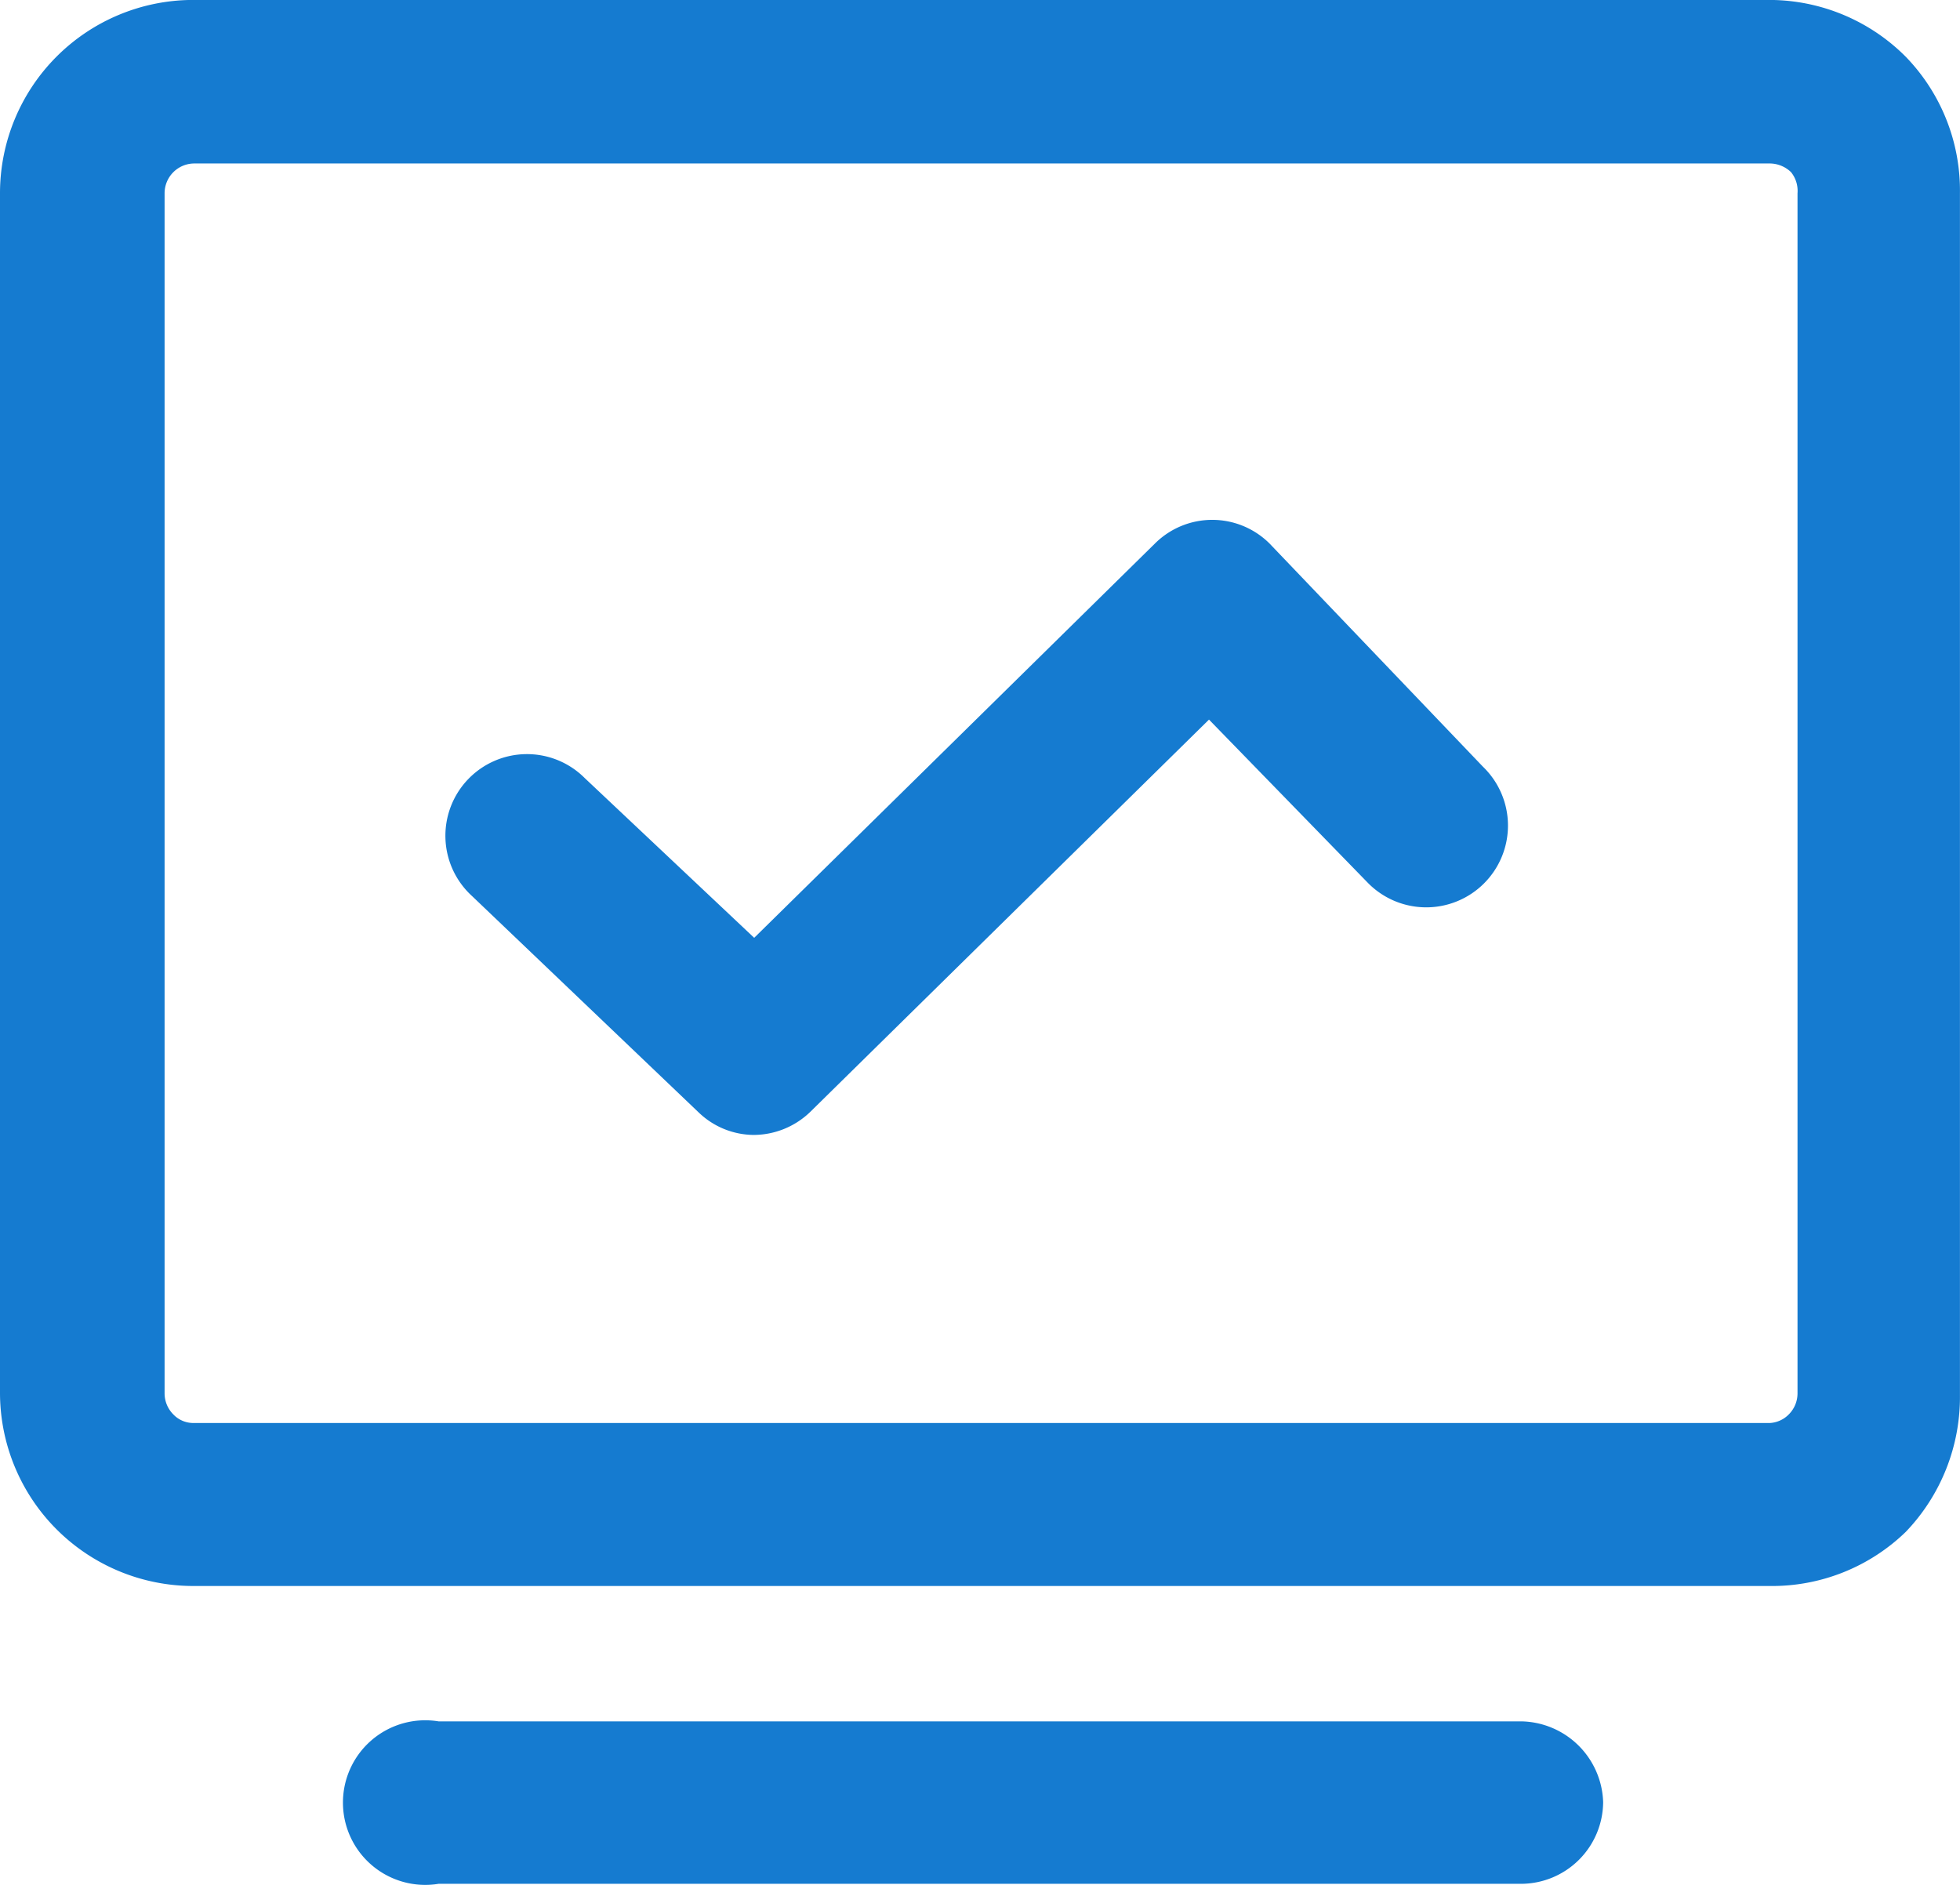
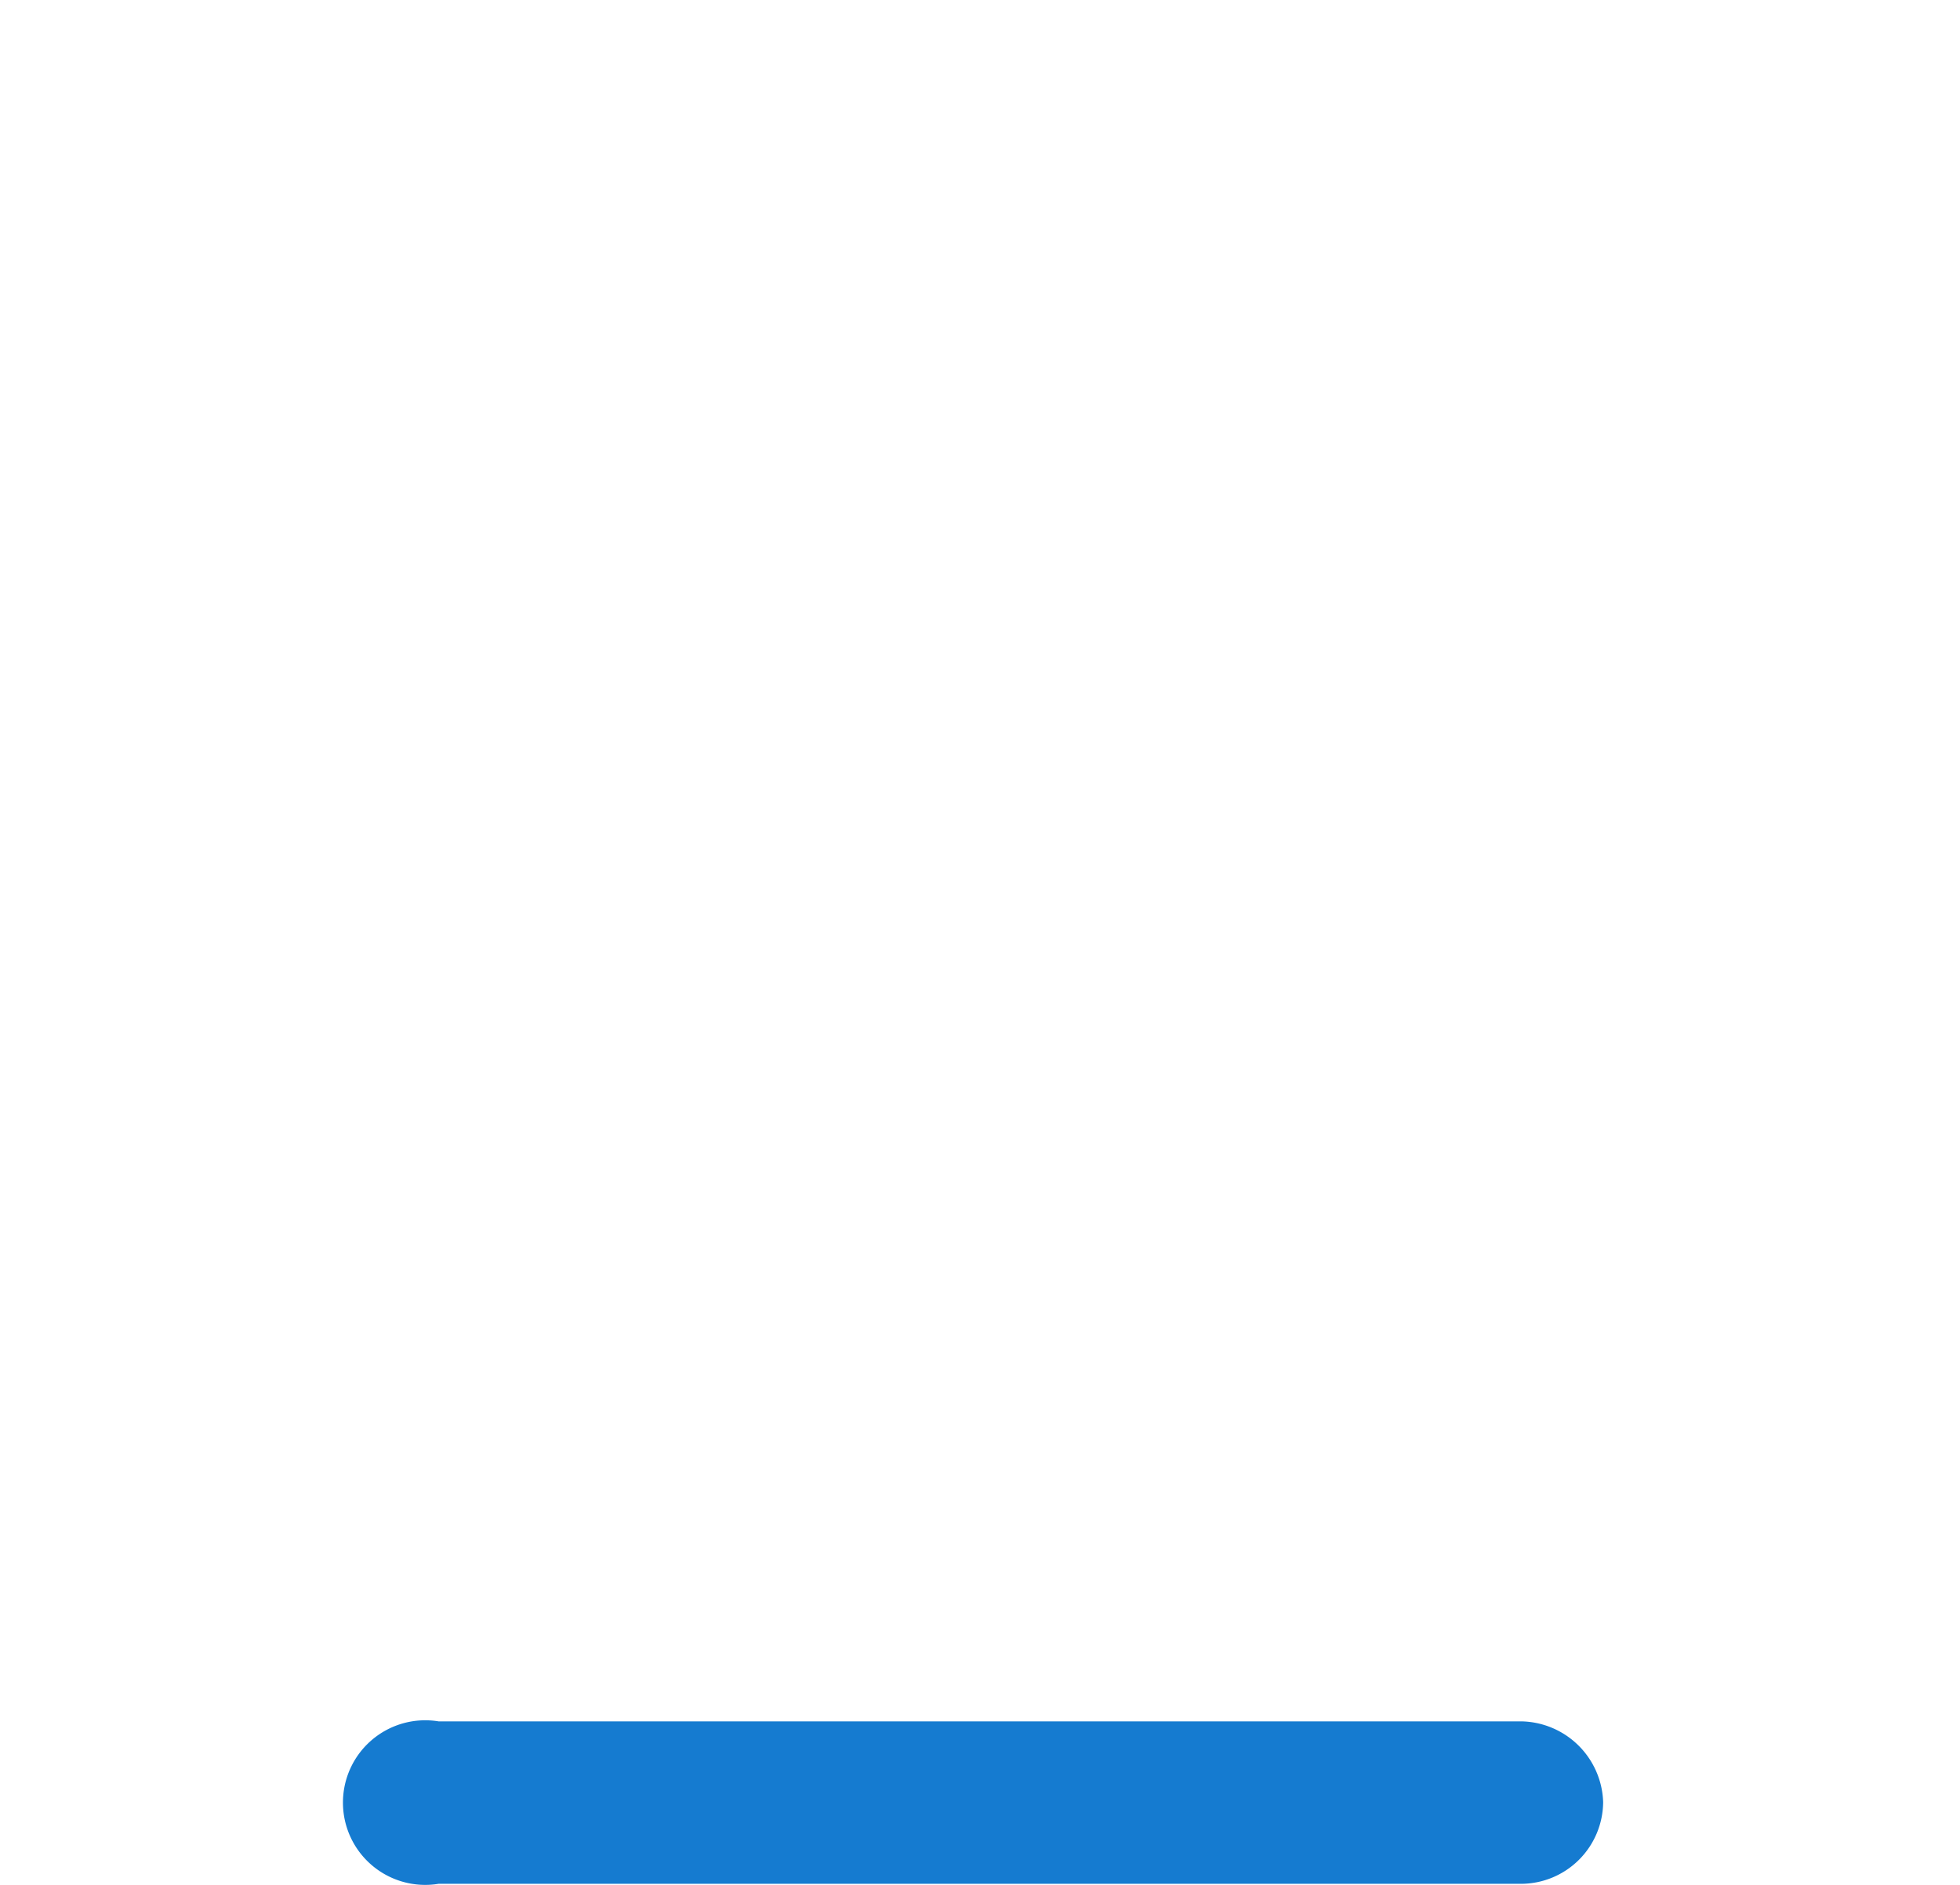
<svg xmlns="http://www.w3.org/2000/svg" width="36.201" height="34.809" viewBox="0 0 36.201 34.809">
  <g transform="translate(-0.8 -1.631)">
    <path d="M28.9,33.42H8.9a1.52,1.52,0,1,0,0,3h20a1.52,1.52,0,0,0,1.51-1.51A1.54,1.54,0,0,0,28.9,33.42Z" fill="#157bd0" />
-     <path d="M36,2.68a3.56,3.56,0,0,0-2.52-1.05H4.36A3.57,3.57,0,0,0,.8,5.2V27.35a3.57,3.57,0,0,0,3.56,3.57H33.48a3.55,3.55,0,0,0,2.52-1,3.6,3.6,0,0,0,1-2.53V5.2a3.55,3.55,0,0,0-1-2.52ZM33.49,27.91H4.36A.51.51,0,0,1,4,27.75a.55.55,0,0,1-.16-.39V5.2a.55.55,0,0,1,.55-.55h29.1a.57.57,0,0,1,.39.16A.55.55,0,0,1,34,5.2V27.36a.55.55,0,0,1-.16.39.53.53,0,0,1-.35.16Z" fill="#157bd0" />
-     <path d="M24.25,11.67a1.5,1.5,0,0,0-2.12,0l-7.4,7.28L11.6,16a1.507,1.507,0,1,0-2.08,2.18l4.19,4a1.48,1.48,0,0,0,1,.41,1.51,1.51,0,0,0,1.06-.43l7.36-7.24,2.92,3a1.51,1.51,0,1,0,2.14-2.13Z" fill="#157bd0" />
  </g>
</svg>